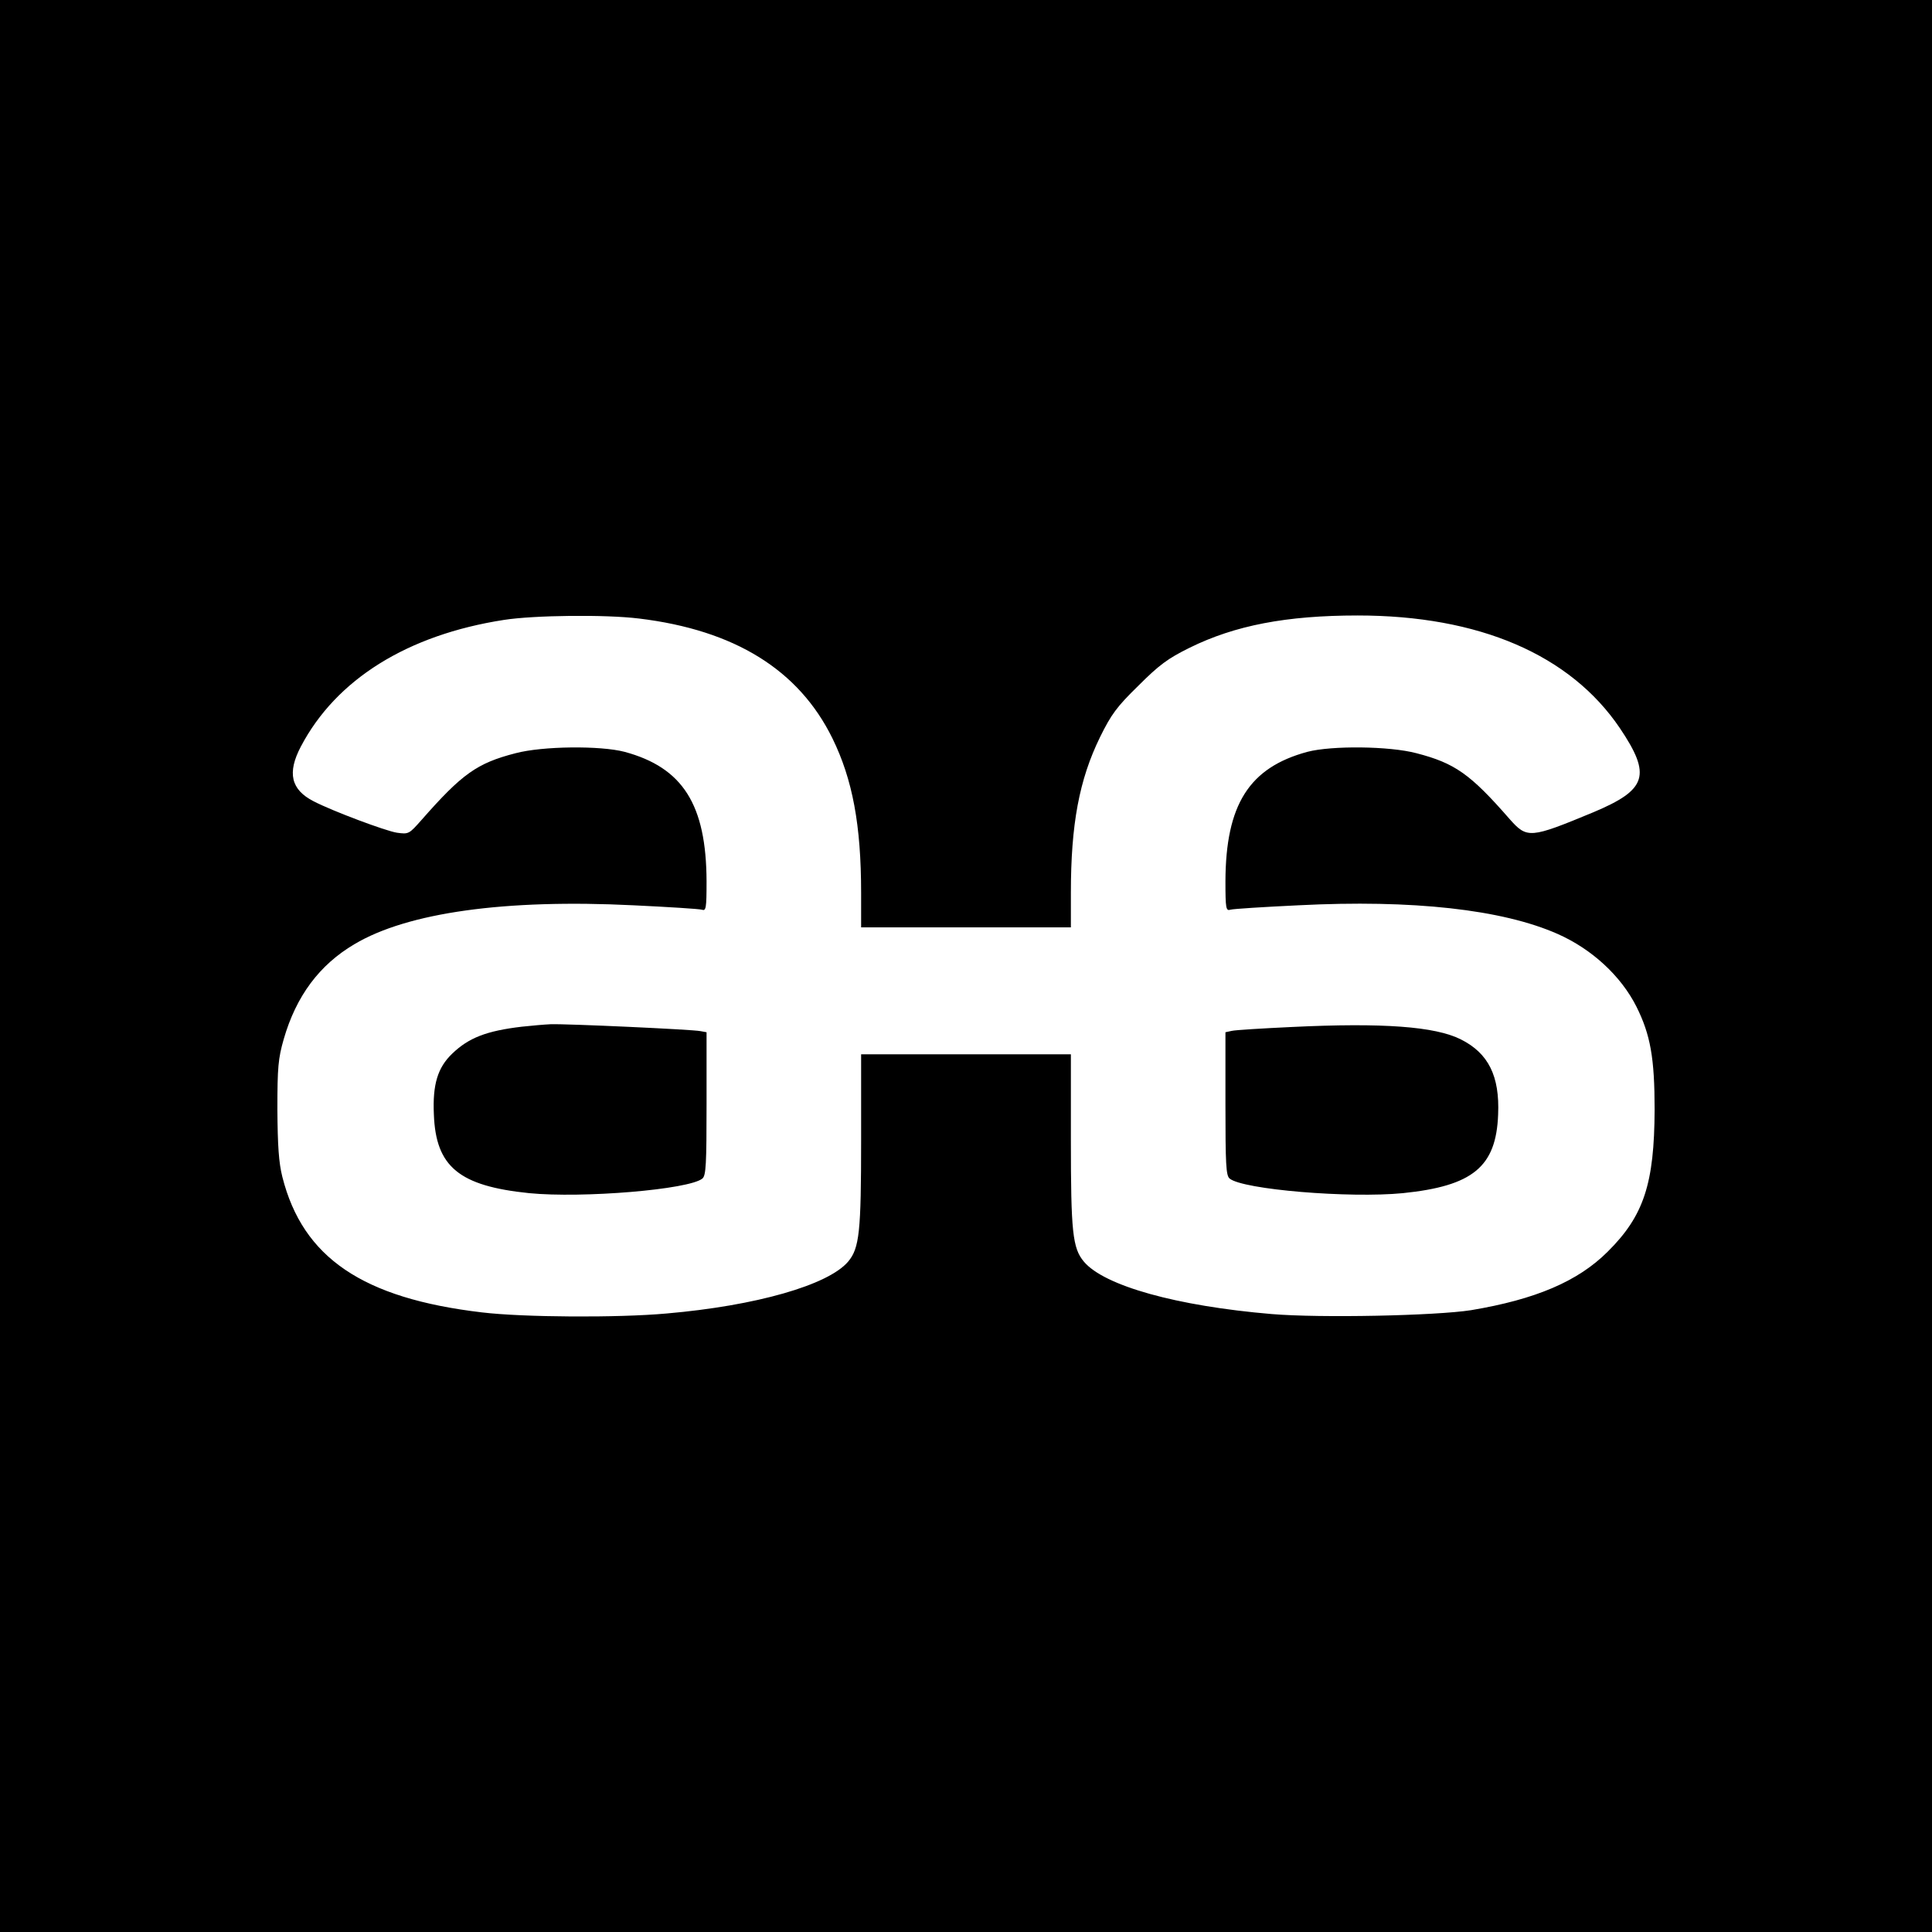
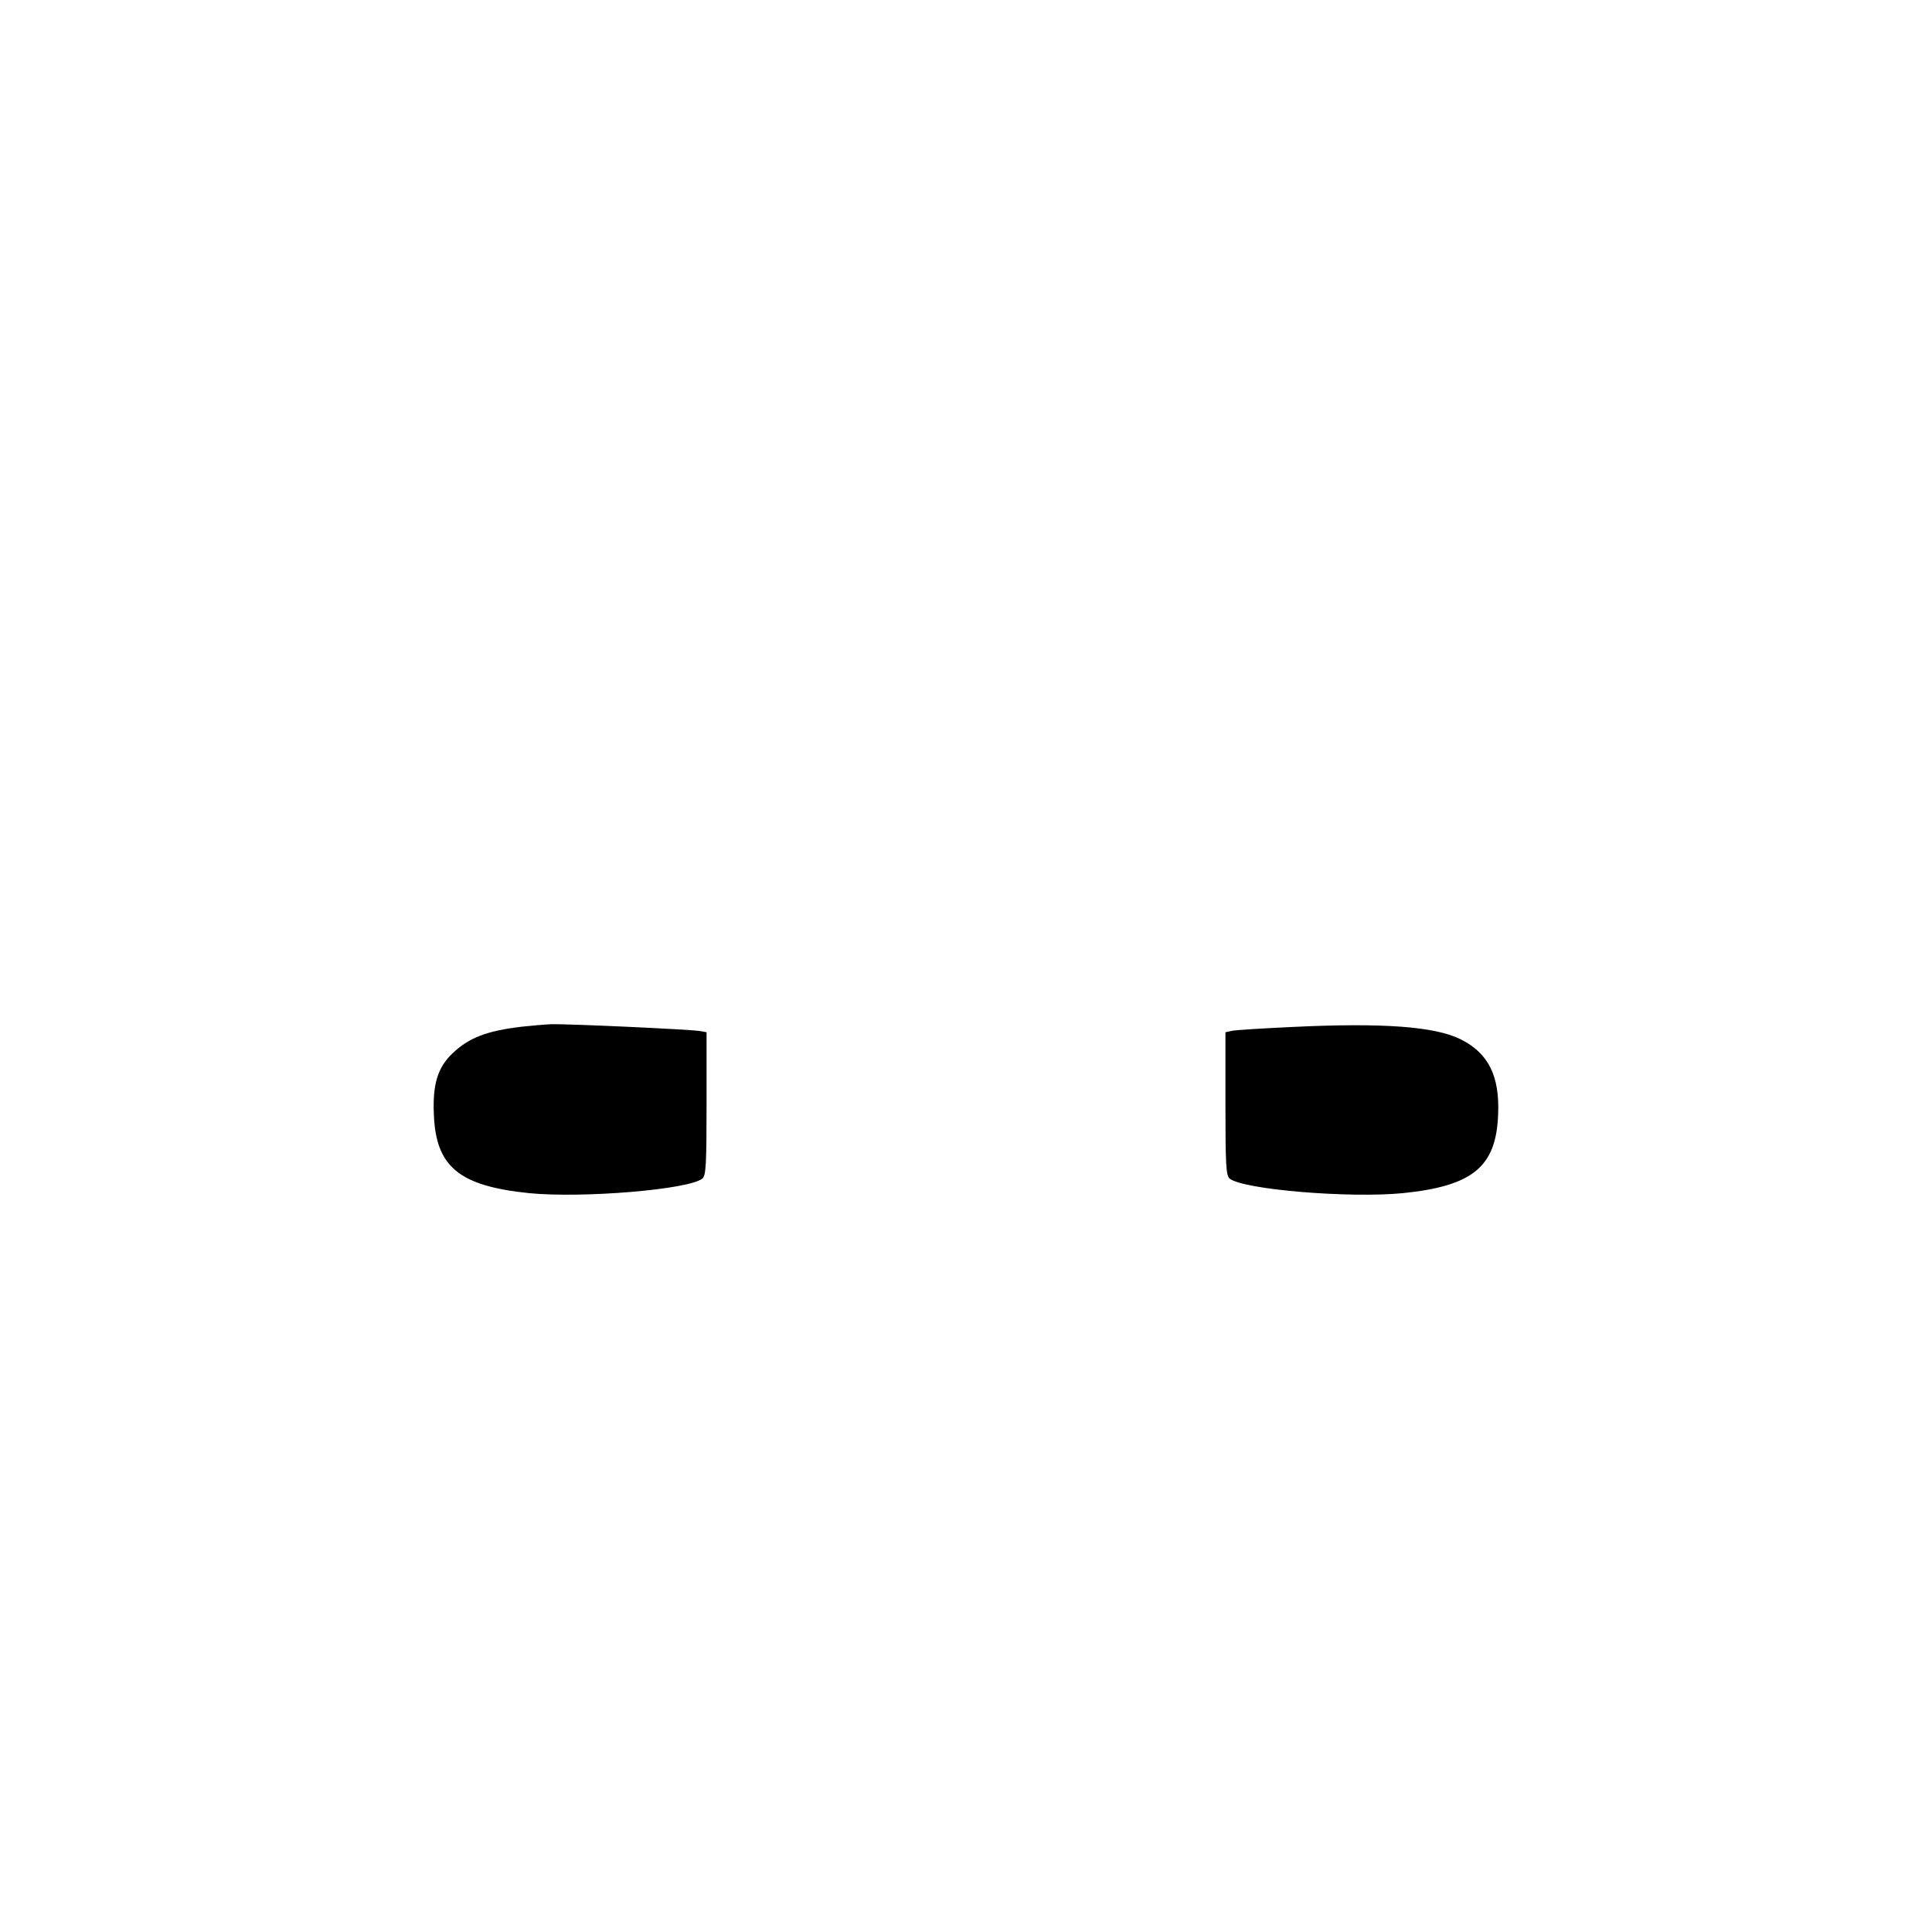
<svg xmlns="http://www.w3.org/2000/svg" version="1.0" width="700pt" height="700pt" viewBox="0 0 700 700" preserveAspectRatio="xMidYMid meet">
  <g transform="translate(0,700) scale(0.1,-0.1)" fill="#000000" stroke="none">
-     <path d="M0 3500 l0 -3500 3500 0 3500 0 0 3500 0 3500 -3500 0 -3500 0 0 -3500z m2315 1259 c347 -42 579 -186 701 -434 73 -149 104 -314 104 -560 l0 -125 380 0 380 0 0 125 c0 248 30 410 106 565 40 81 60 109 138 185 76 76 107 99 186 138 164 81 351 117 609 117 440 0 770 -142 950 -408 115 -171 99 -223 -96 -305 -229 -95 -240 -96 -303 -25 -143 164 -199 203 -338 239 -98 26 -307 28 -395 5 -211 -57 -296 -191 -297 -469 0 -99 2 -108 18 -103 9 3 121 10 247 16 413 21 738 -15 939 -104 124 -55 229 -152 285 -263 51 -102 66 -187 66 -373 -1 -269 -39 -385 -170 -515 -108 -108 -262 -173 -495 -212 -128 -20 -545 -29 -723 -14 -343 29 -606 102 -680 190 -41 49 -47 108 -47 441 l0 310 -380 0 -380 0 0 -310 c0 -333 -6 -392 -47 -441 -72 -85 -334 -160 -658 -188 -176 -16 -519 -14 -669 4 -432 51 -649 198 -723 491 -13 52 -17 112 -18 244 0 153 3 185 23 255 45 156 129 269 256 344 193 115 547 164 1011 141 126 -6 238 -13 248 -16 15 -5 17 4 17 103 -1 278 -86 412 -297 469 -88 23 -297 21 -395 -5 -140 -36 -194 -75 -340 -241 -46 -52 -47 -53 -90 -47 -40 6 -235 79 -302 114 -82 42 -96 103 -46 198 128 244 387 405 736 459 109 17 368 20 489 5z" />
    <path d="M1890 3280 c-127 -15 -192 -40 -252 -98 -52 -50 -71 -111 -66 -220 7 -190 92 -259 345 -285 194 -19 580 13 628 53 13 11 15 52 15 271 l0 259 -22 4 c-27 6 -485 27 -543 25 -22 -1 -69 -5 -105 -9z" />
    <path d="M4680 3279 c-107 -5 -205 -11 -217 -14 l-23 -5 0 -259 c0 -219 2 -260 15 -271 48 -40 434 -72 628 -53 253 26 338 95 345 285 6 139 -35 222 -135 272 -93 47 -283 61 -613 45z" />
  </g>
</svg>